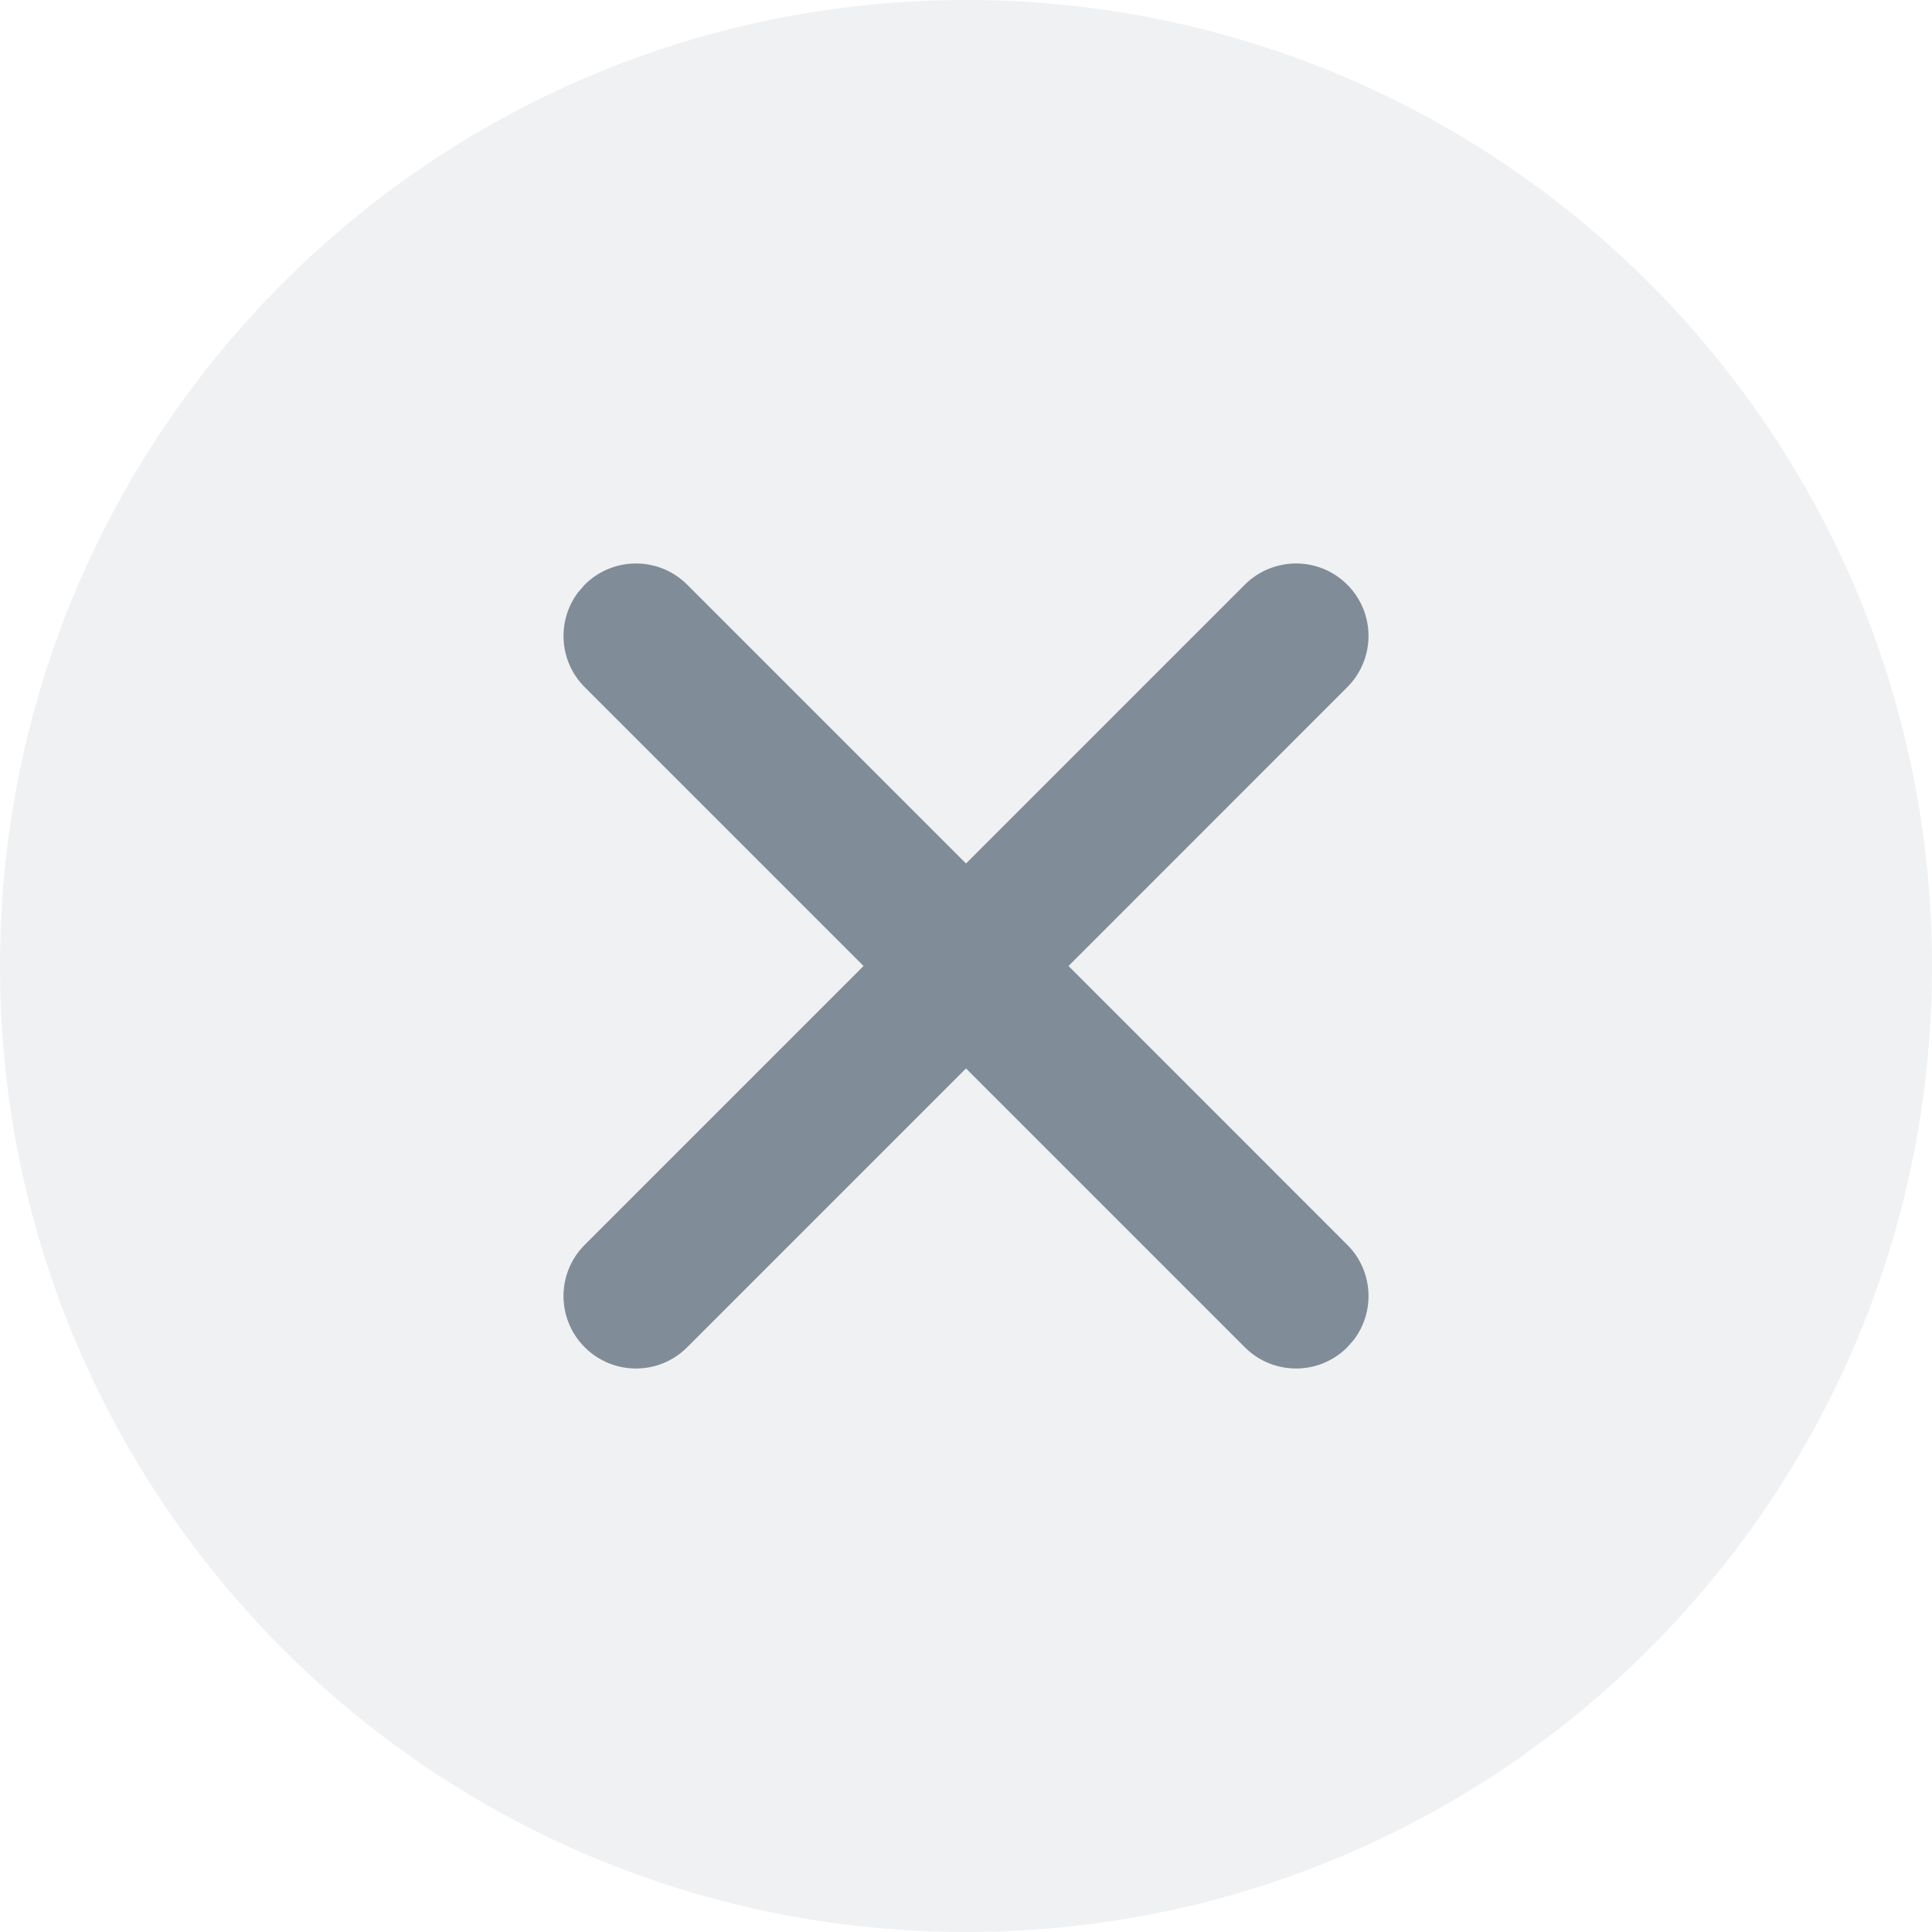
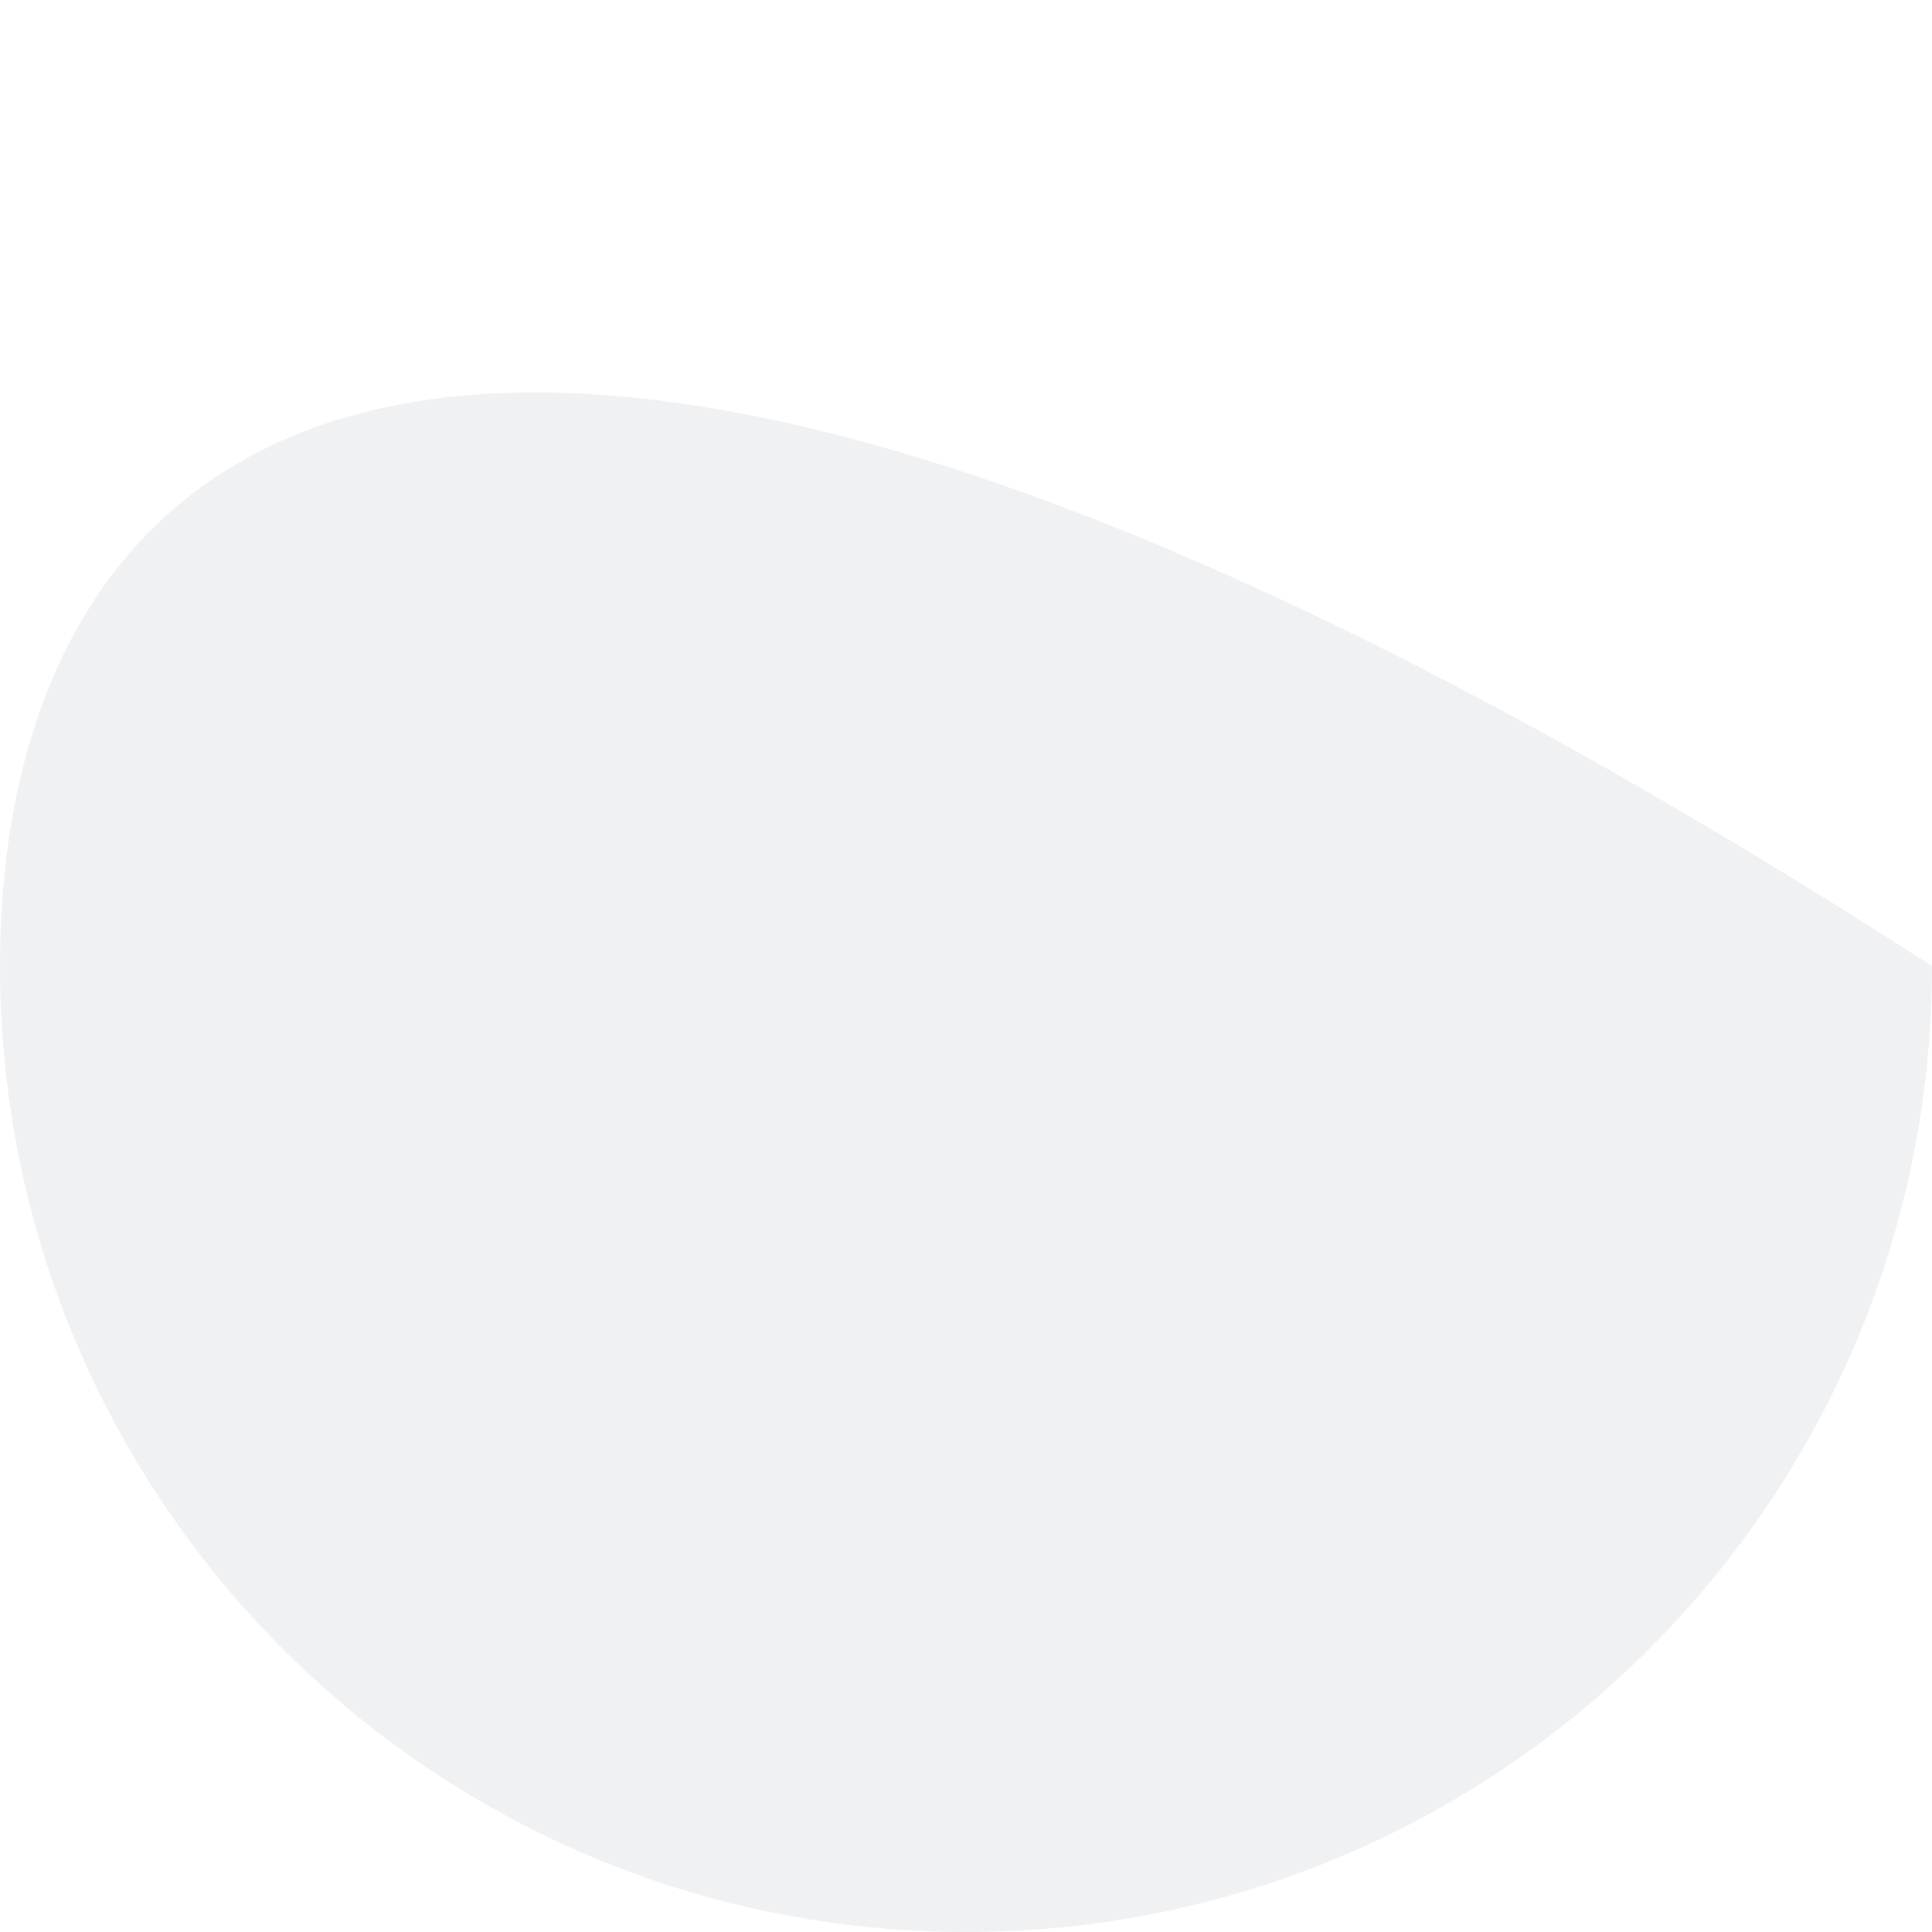
<svg xmlns="http://www.w3.org/2000/svg" viewBox="0 0 32 32" fill="none" class="w-6 h-6 md:w-8 md:h-8">
-   <path opacity="0.12" d="M16 32C24.837 32 32 24.837 32 16C32 7.163 24.837 0 16 0C7.163 0 0 7.163 0 16C0 24.837 7.163 32 16 32Z" fill="#818C99" />
-   <path d="M22.315 9.684C22.784 10.153 22.784 10.913 22.315 11.382L17.698 16L22.315 20.618C22.745 21.047 22.781 21.722 22.423 22.192L22.315 22.315C21.847 22.784 21.087 22.784 20.618 22.315L16 17.697L11.382 22.315C10.913 22.784 10.154 22.784 9.685 22.315C9.216 21.846 9.216 21.087 9.685 20.618L14.303 16L9.685 11.382C9.255 10.952 9.22 10.278 9.578 9.807L9.685 9.684C10.154 9.216 10.913 9.216 11.382 9.684L16 14.302L20.618 9.684C21.087 9.216 21.847 9.216 22.315 9.684Z" fill="#818C99" />
+   <path opacity="0.12" d="M16 32C24.837 32 32 24.837 32 16C7.163 0 0 7.163 0 16C0 24.837 7.163 32 16 32Z" fill="#818C99" />
</svg>